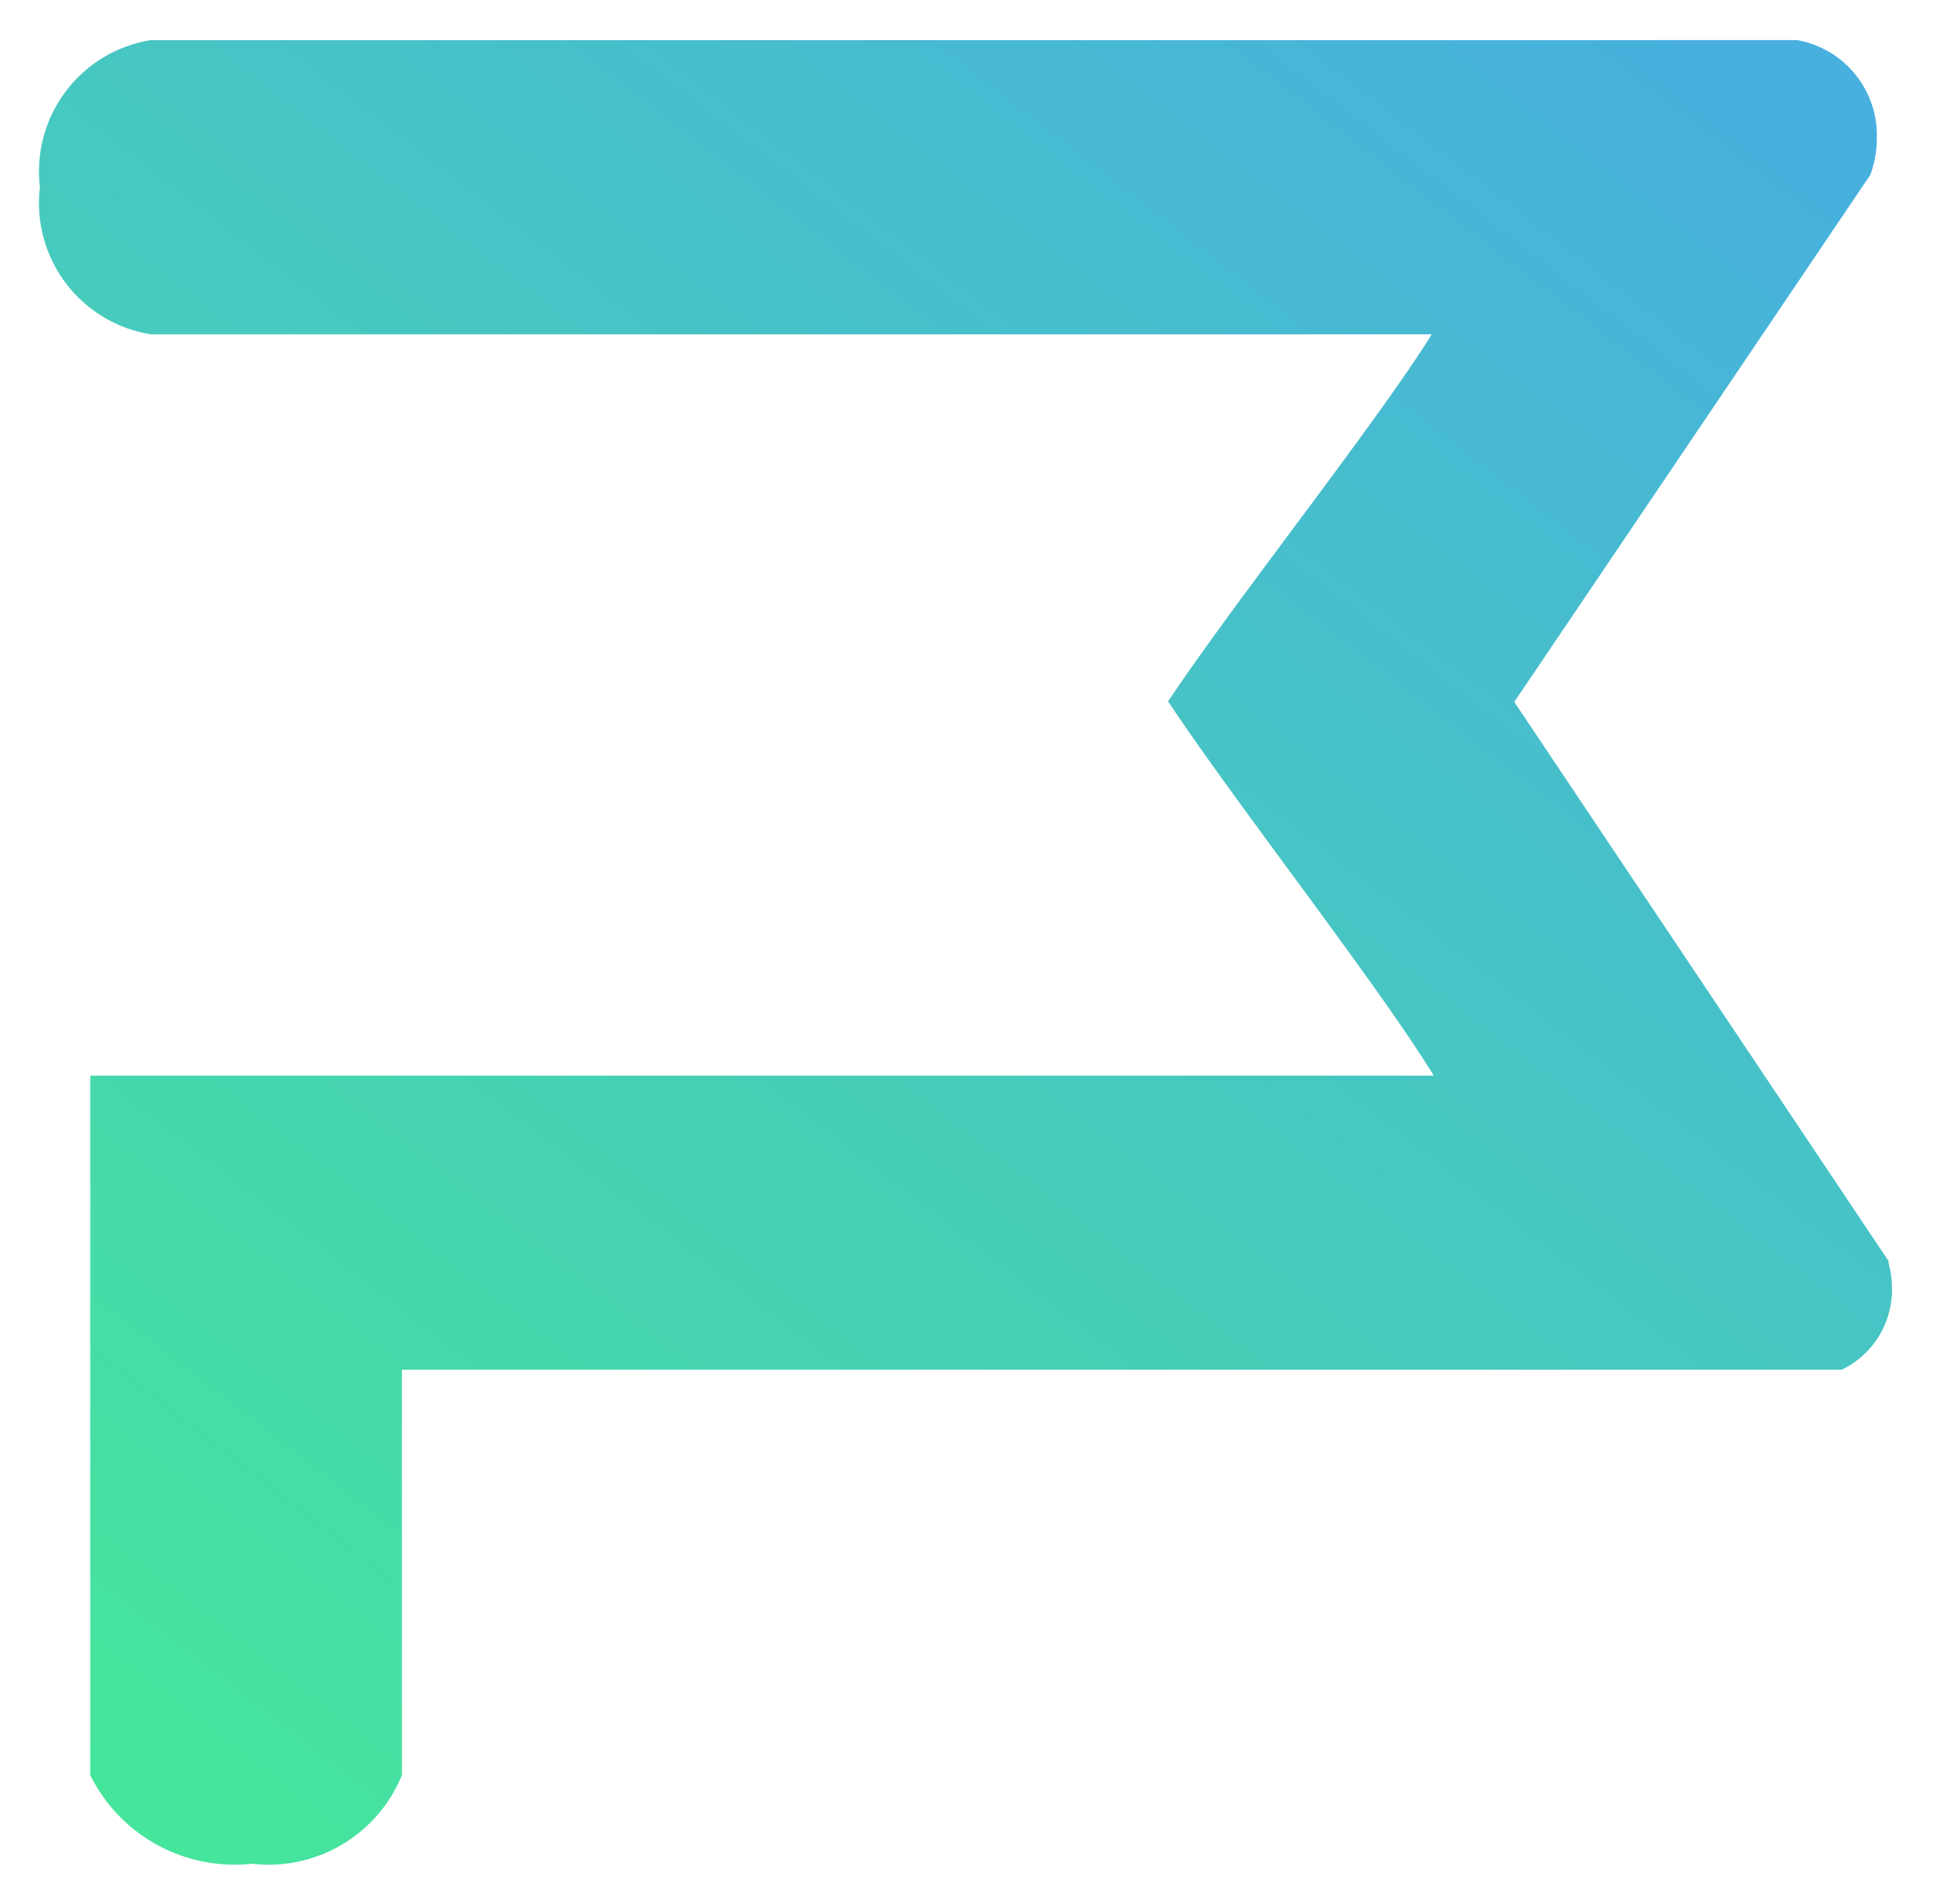
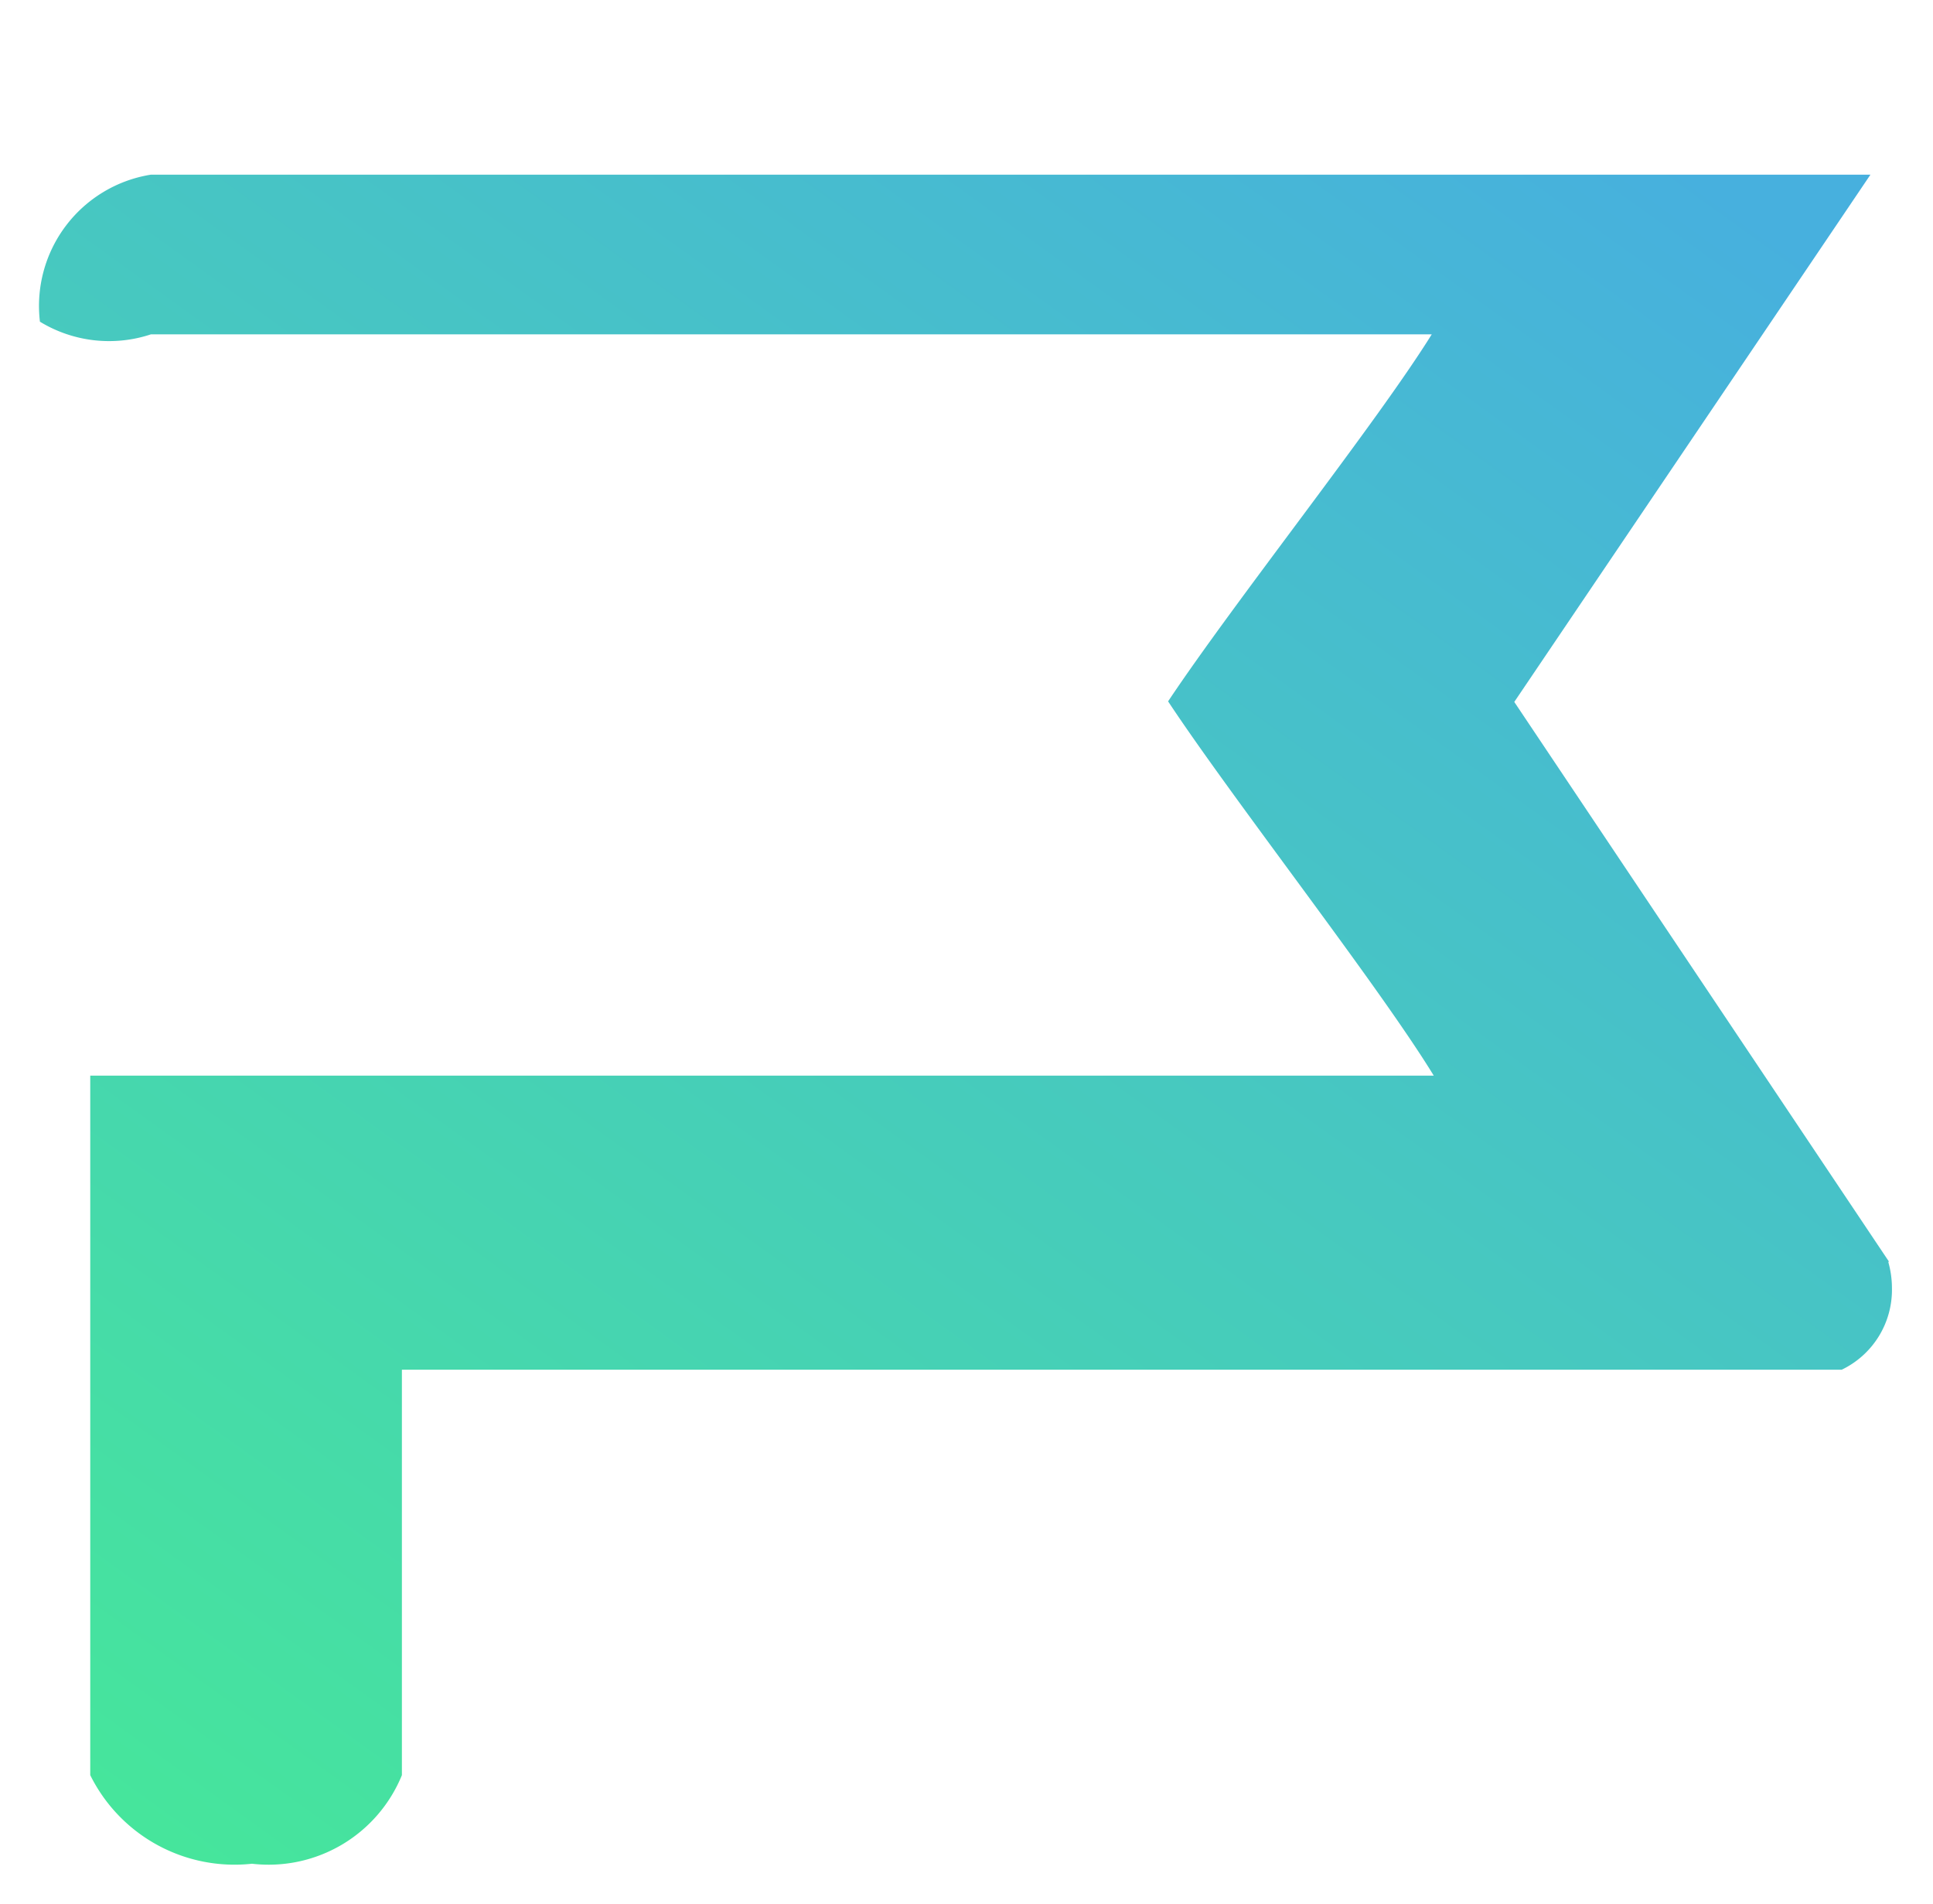
<svg xmlns="http://www.w3.org/2000/svg" width="24.01" height="23.646" viewBox="0 0 24.01 23.646">
  <defs>
    <linearGradient id="linear-gradient" x1="0.093" y1="1" x2="0.893" gradientUnits="objectBoundingBox">
      <stop offset="0" stop-color="#46e59c" />
      <stop offset="1" stop-color="#47b0de" />
    </linearGradient>
  </defs>
-   <path id="パス_84576" data-name="パス 84576" d="M1242.589,15.433l-.379-.566-4.276-6.386,4.077-6.034.347-.514a1.327,1.327,0,0,0,.079-.449,1.2,1.2,0,0,0-.99-1.222H1221a1.651,1.651,0,0,0-1.379,1.826A1.651,1.651,0,0,0,1221,3.916h15.909c-.693,1.113-2.436,3.3-3.275,4.558.818,1.236,2.612,3.524,3.3,4.648h-16.688v8.687a2,2,0,0,0,2.009,1.1,1.788,1.788,0,0,0,1.862-1.1V16.774h17.884a1.1,1.1,0,0,0,.624-1.013,1.187,1.187,0,0,0-.046-.327" transform="translate(-1219.125 0.236)" stroke="rgba(0,0,0,0)" stroke-miterlimit="10" stroke-width="1" fill="url(#linear-gradient)" />
+   <path id="パス_84576" data-name="パス 84576" d="M1242.589,15.433l-.379-.566-4.276-6.386,4.077-6.034.347-.514H1221a1.651,1.651,0,0,0-1.379,1.826A1.651,1.651,0,0,0,1221,3.916h15.909c-.693,1.113-2.436,3.3-3.275,4.558.818,1.236,2.612,3.524,3.3,4.648h-16.688v8.687a2,2,0,0,0,2.009,1.1,1.788,1.788,0,0,0,1.862-1.1V16.774h17.884a1.1,1.1,0,0,0,.624-1.013,1.187,1.187,0,0,0-.046-.327" transform="translate(-1219.125 0.236)" stroke="rgba(0,0,0,0)" stroke-miterlimit="10" stroke-width="1" fill="url(#linear-gradient)" />
</svg>